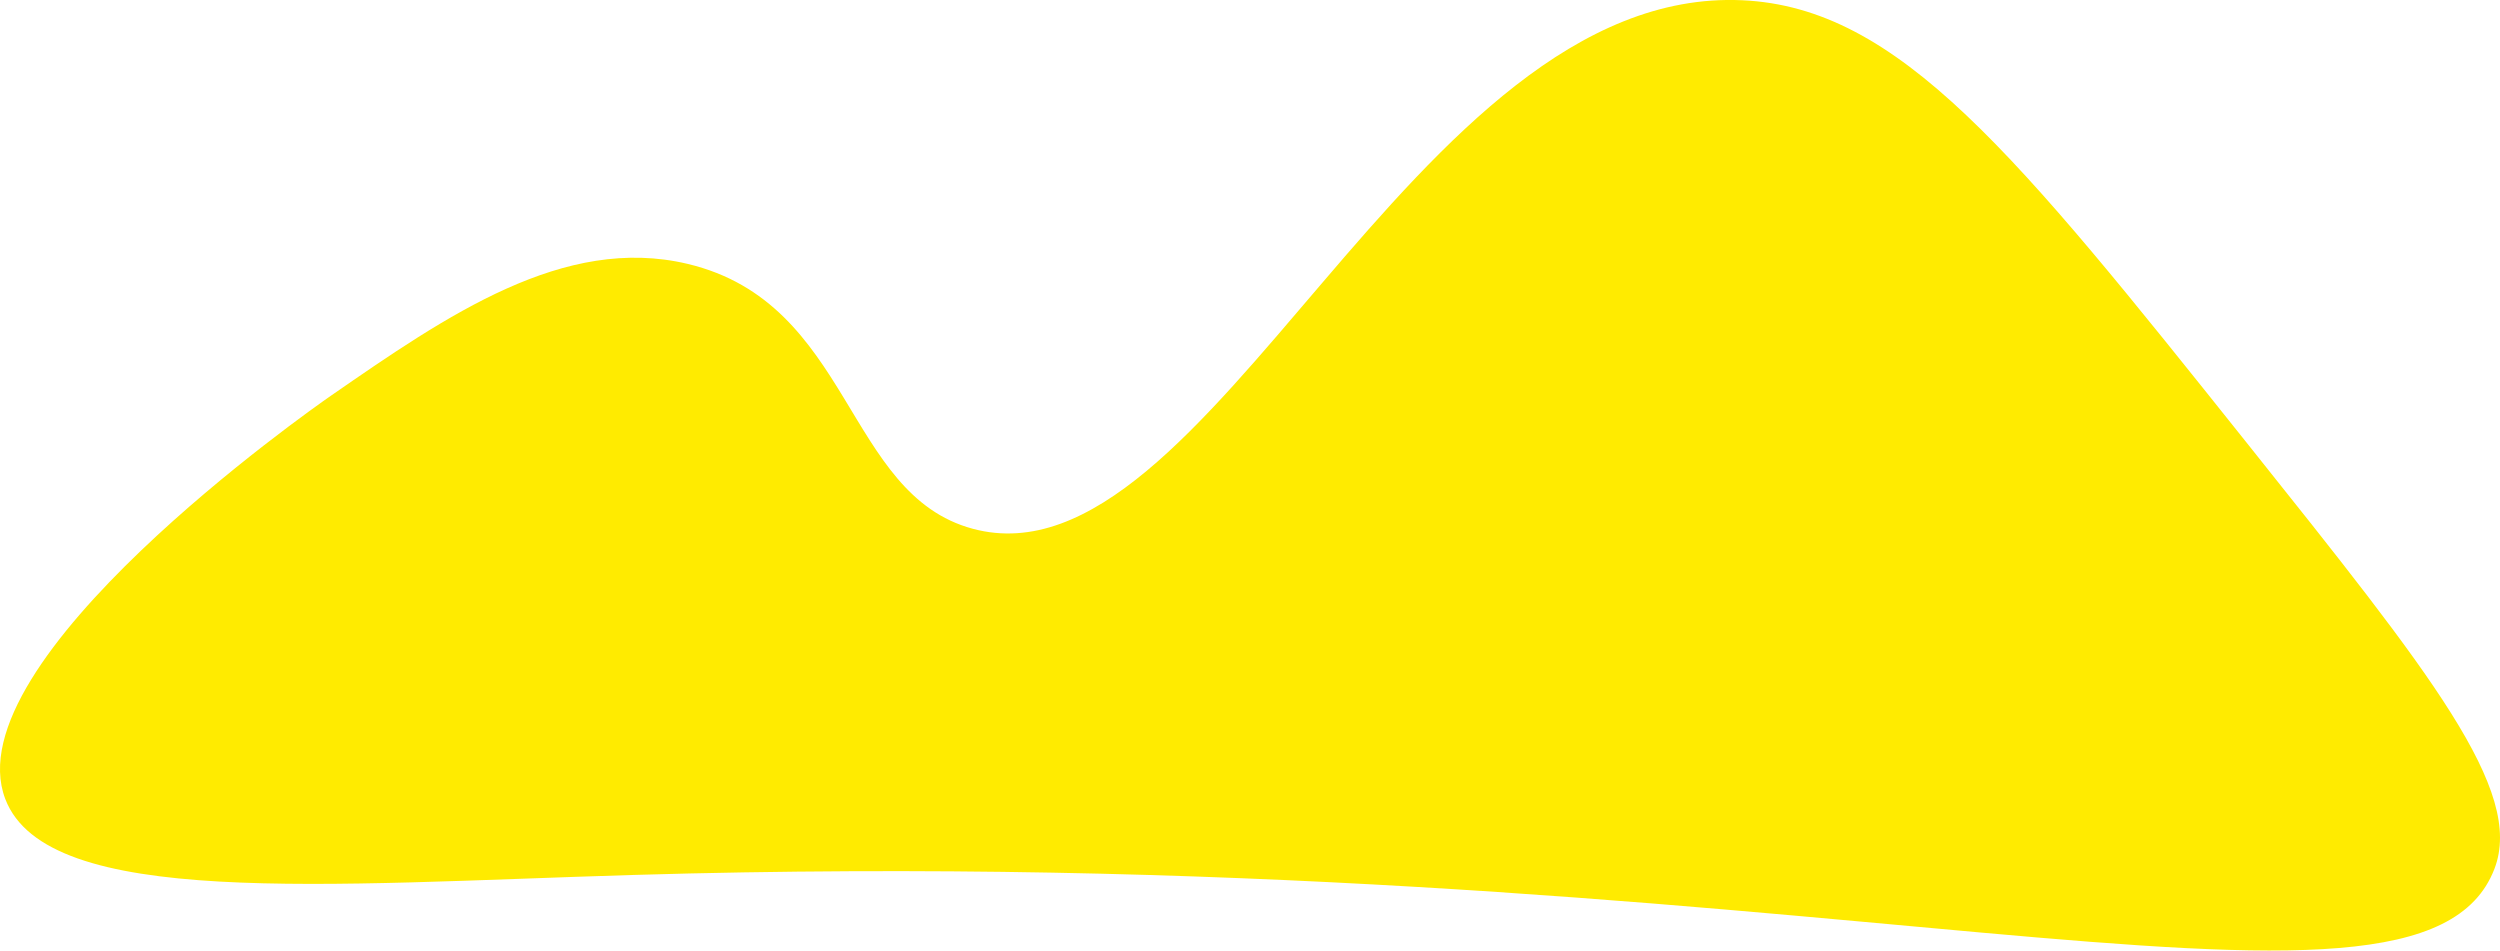
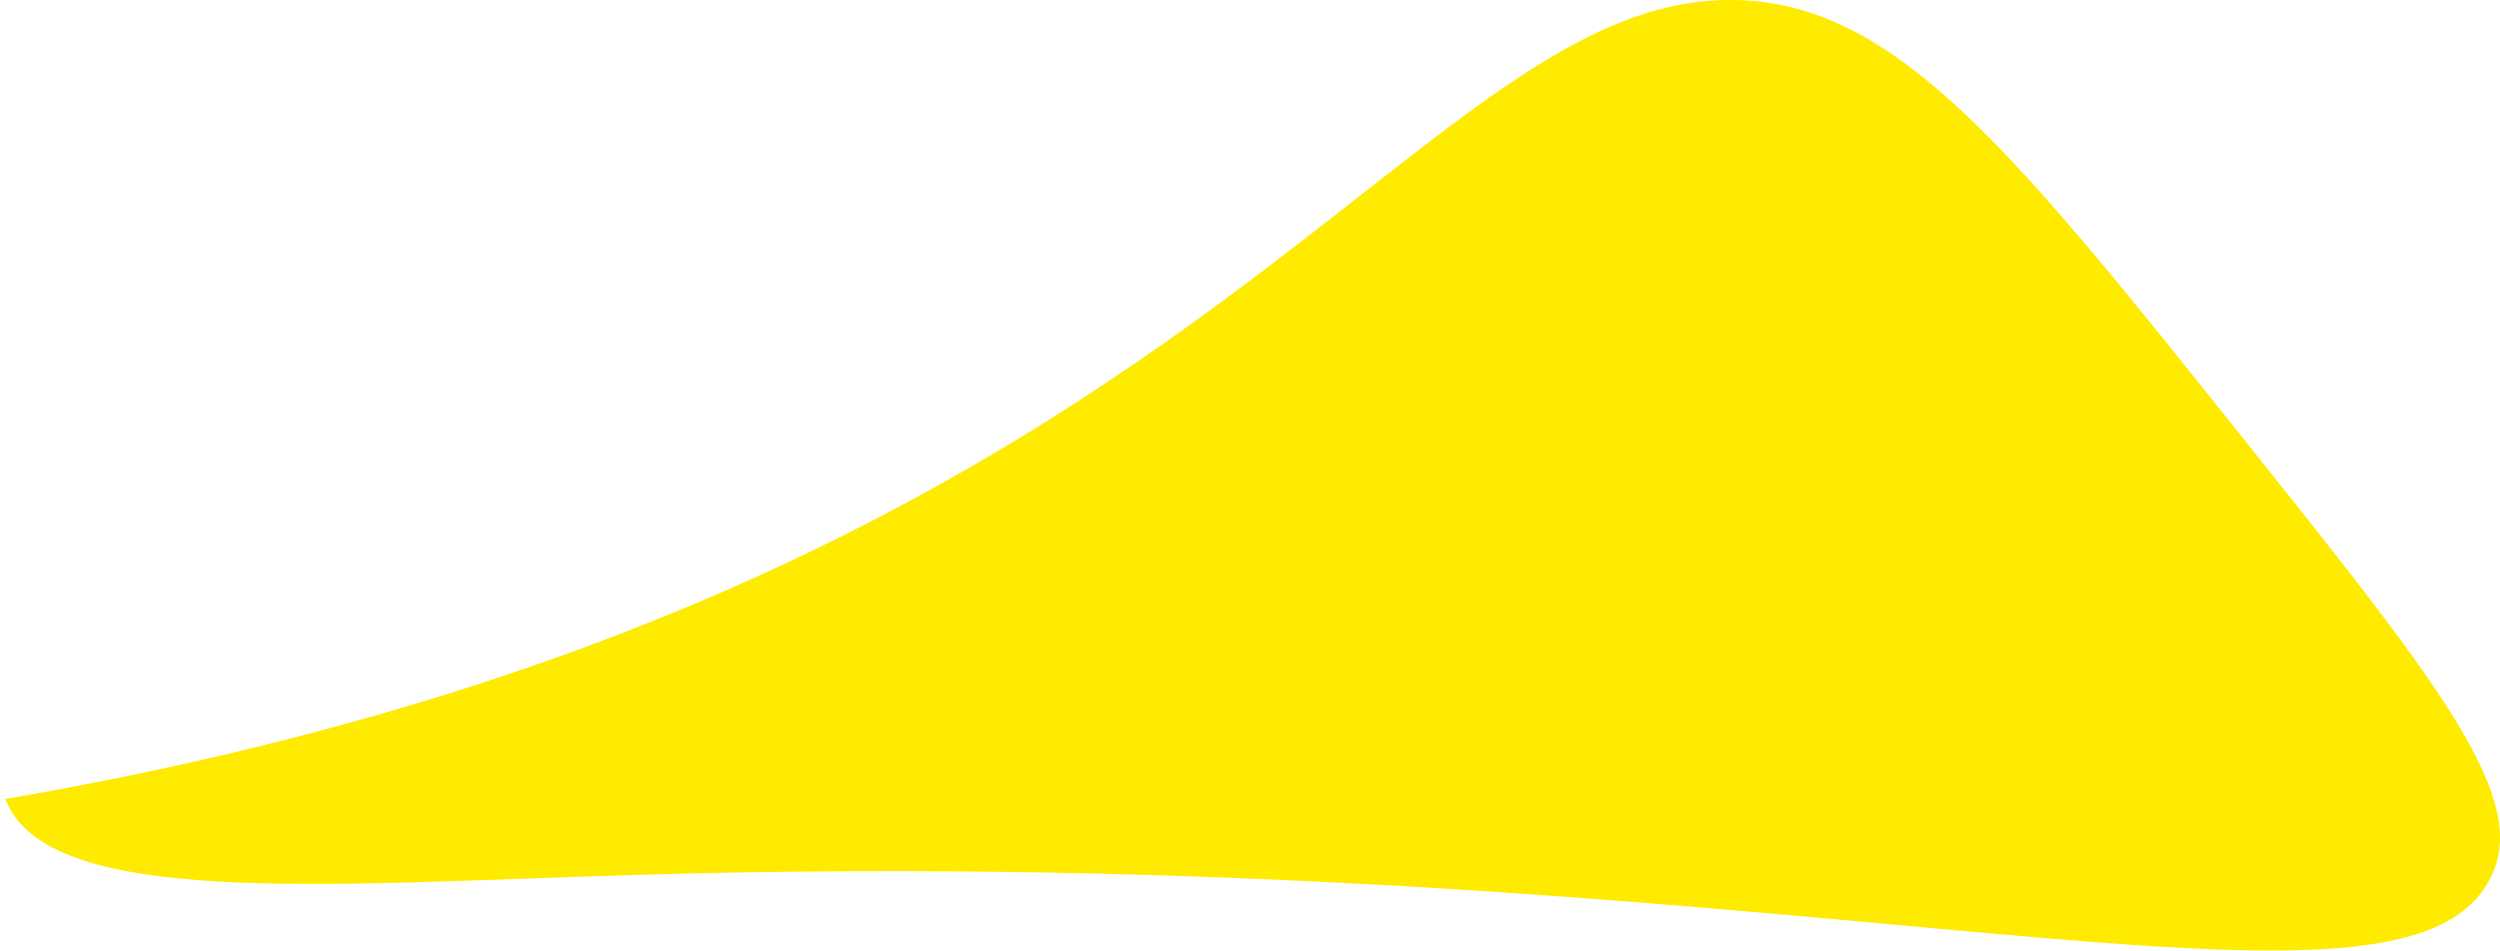
<svg xmlns="http://www.w3.org/2000/svg" id="a" viewBox="0 0 294.16 111.85">
  <defs>
    <style>.b{fill:#ffeb00;}</style>
  </defs>
-   <path class="b" d="m.62,94.01c-6.19-16.24,35.9-45.77,38.32-47.45,13.68-9.46,27.43-18.97,41.97-15.51,19.39,4.62,18.47,27.12,33.56,31.17C142.37,69.72,166.06-1.76,205,.03c18.46.85,32.08,17.9,59.31,52.01,21.81,27.32,32.72,40.98,29.2,50.18-8.88,23.22-79.06-3.42-218.95.73-36.34,1.08-69.01,3.98-73.94-8.94Z" />
+   <path class="b" d="m.62,94.01C142.37,69.72,166.06-1.76,205,.03c18.46.85,32.08,17.9,59.31,52.01,21.81,27.32,32.72,40.98,29.2,50.18-8.88,23.22-79.06-3.42-218.95.73-36.34,1.08-69.01,3.98-73.94-8.94Z" />
</svg>